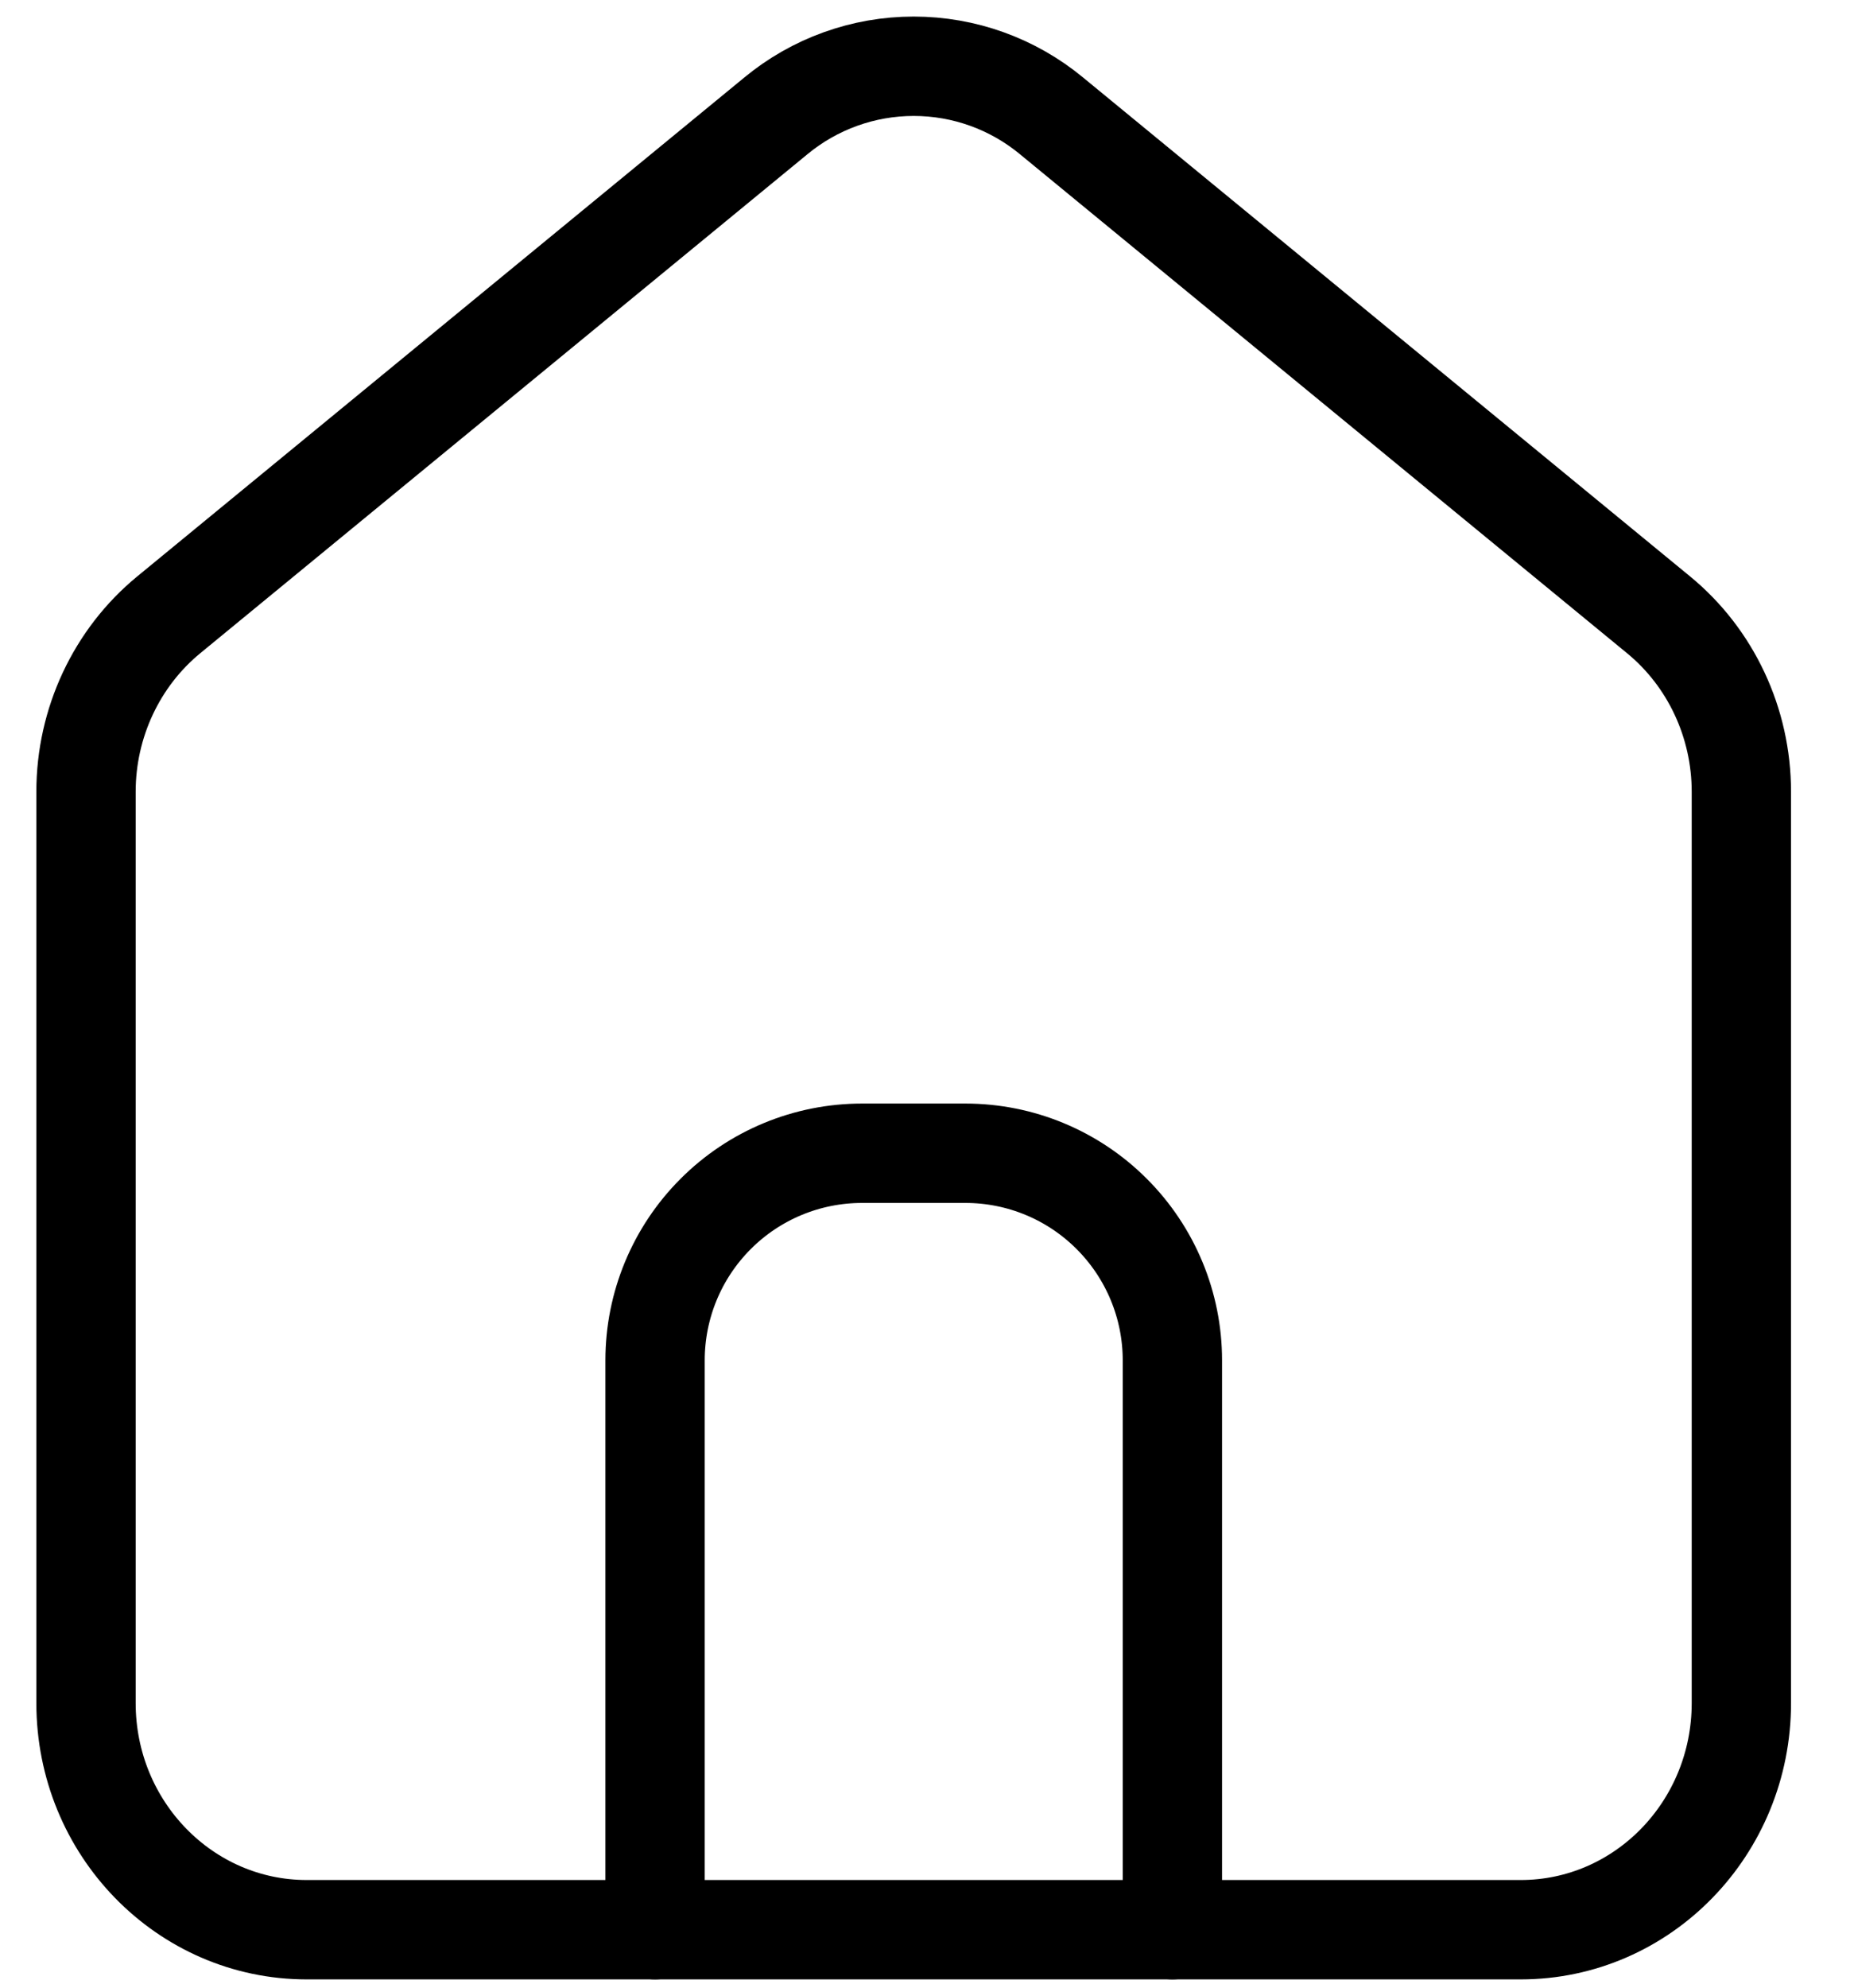
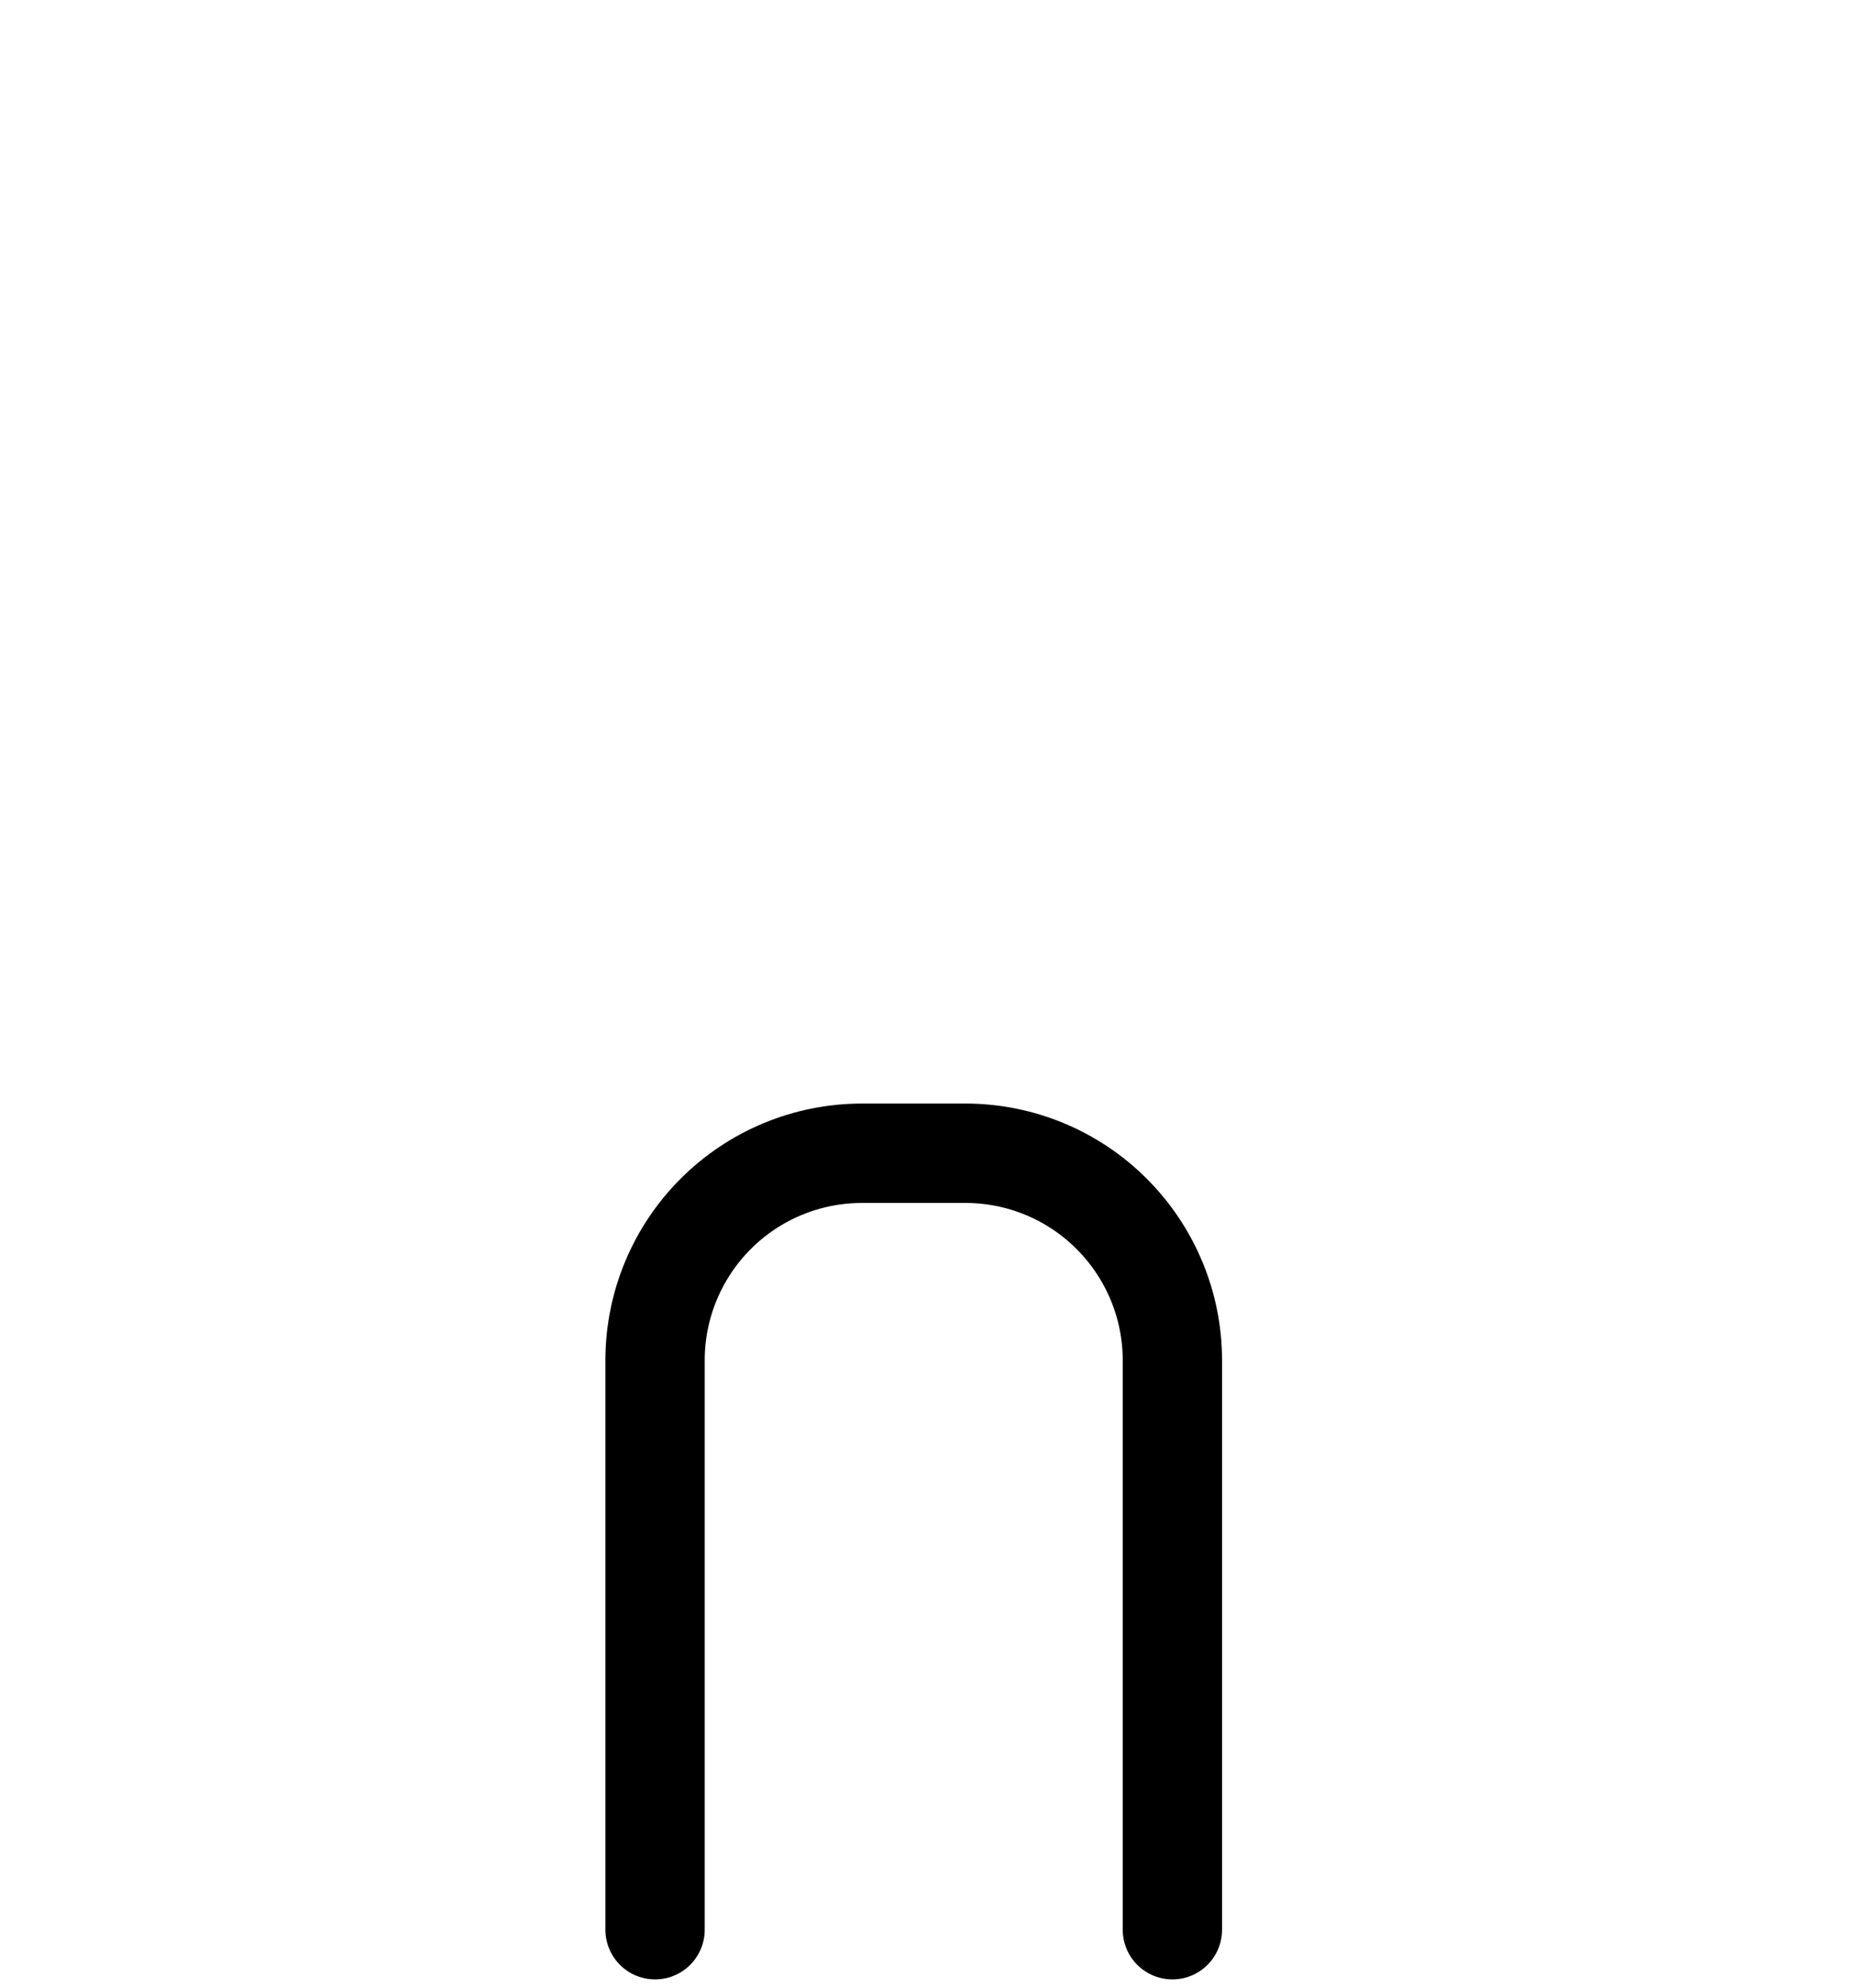
<svg xmlns="http://www.w3.org/2000/svg" width="28" height="30" viewBox="0 0 28 30" fill="none">
-   <path d="M4.632 29.125C2.792 29.125 1.299 27.594 1.299 25.704V11.95C1.299 10.911 1.76 9.927 2.549 9.279L11.716 1.75C12.302 1.265 13.039 1 13.799 1C14.56 1 15.296 1.265 15.882 1.75L25.048 9.279C25.838 9.927 26.299 10.911 26.299 11.95V25.704C26.299 27.594 24.807 29.125 22.966 29.125H4.632Z" stroke="black" stroke-width="1.5" stroke-linecap="round" stroke-linejoin="round" />
  <path d="M9.893 29.125V20.531C9.893 19.702 10.222 18.908 10.808 18.322C11.394 17.735 12.189 17.406 13.018 17.406H14.581C15.409 17.406 16.204 17.735 16.79 18.322C17.376 18.908 17.706 19.702 17.706 20.531V29.125" stroke="black" stroke-width="1.5" stroke-linecap="round" stroke-linejoin="round" />
</svg>